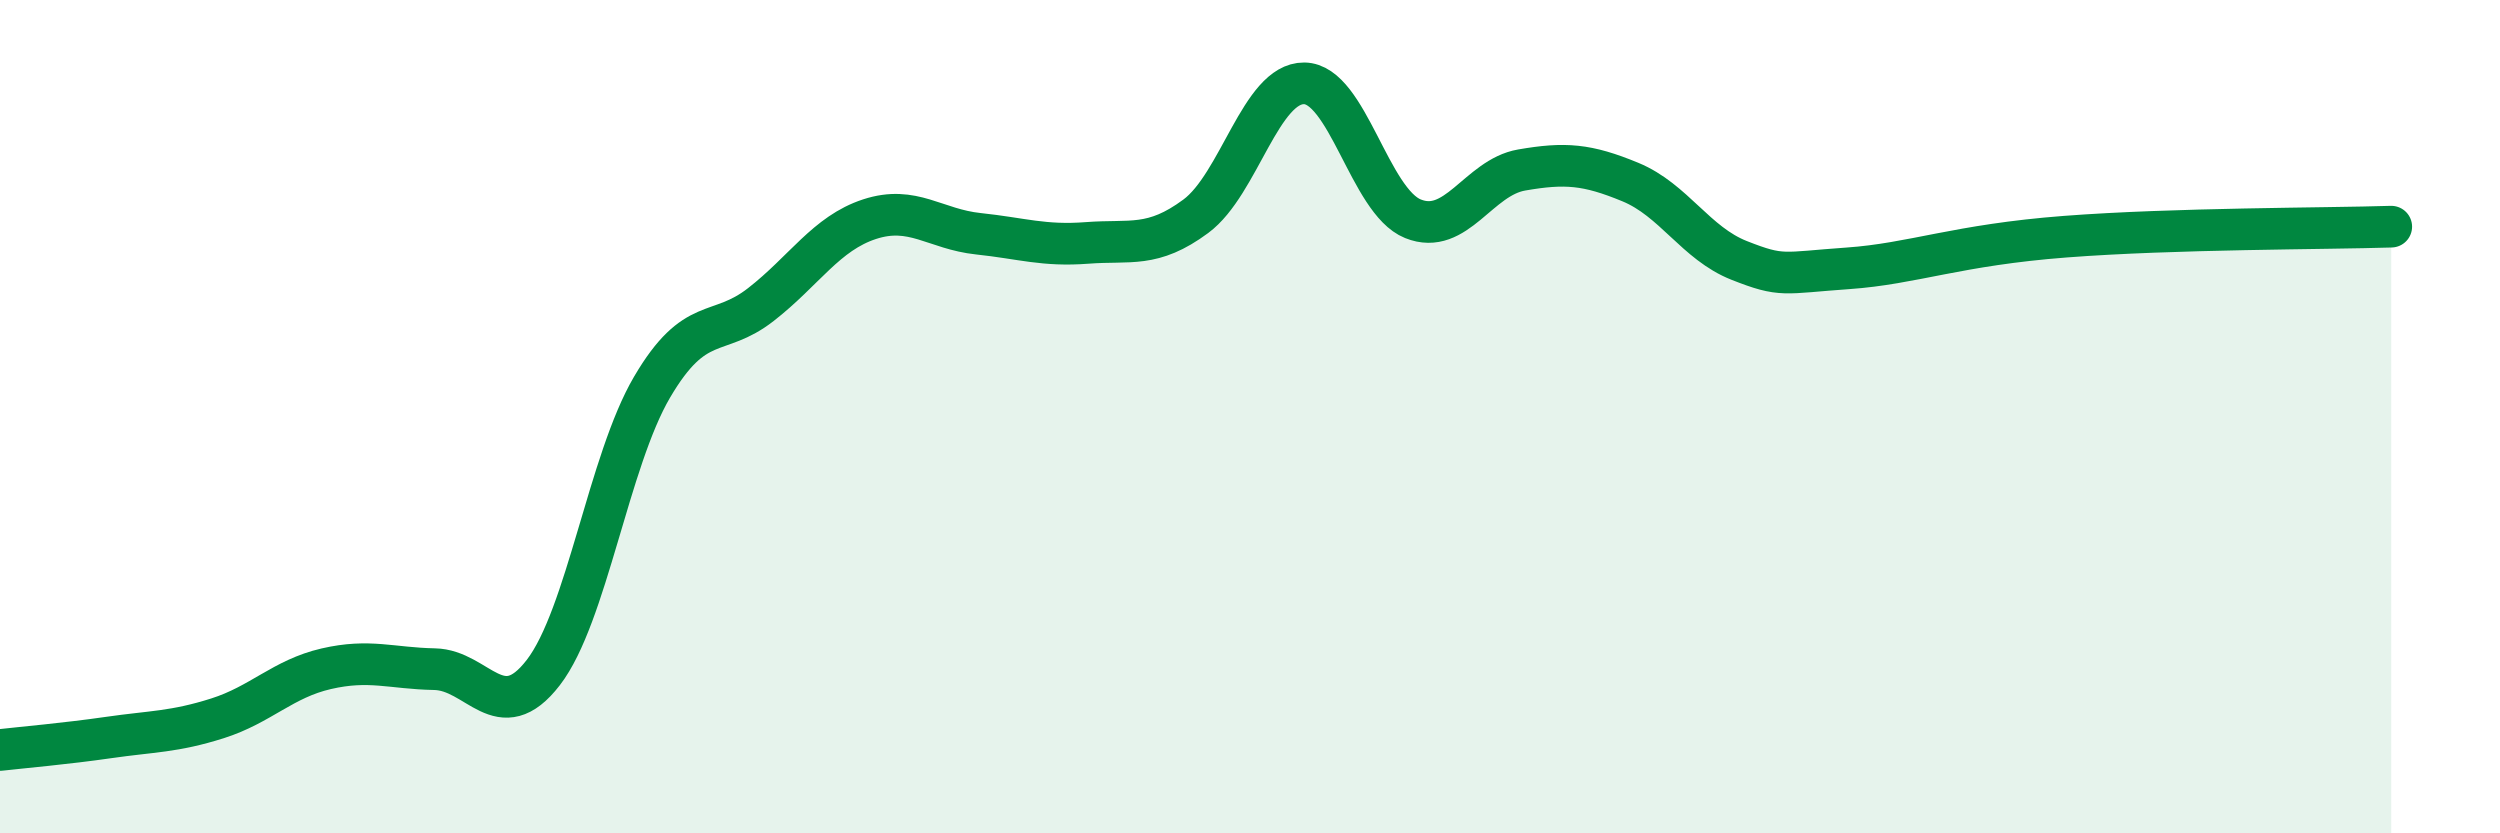
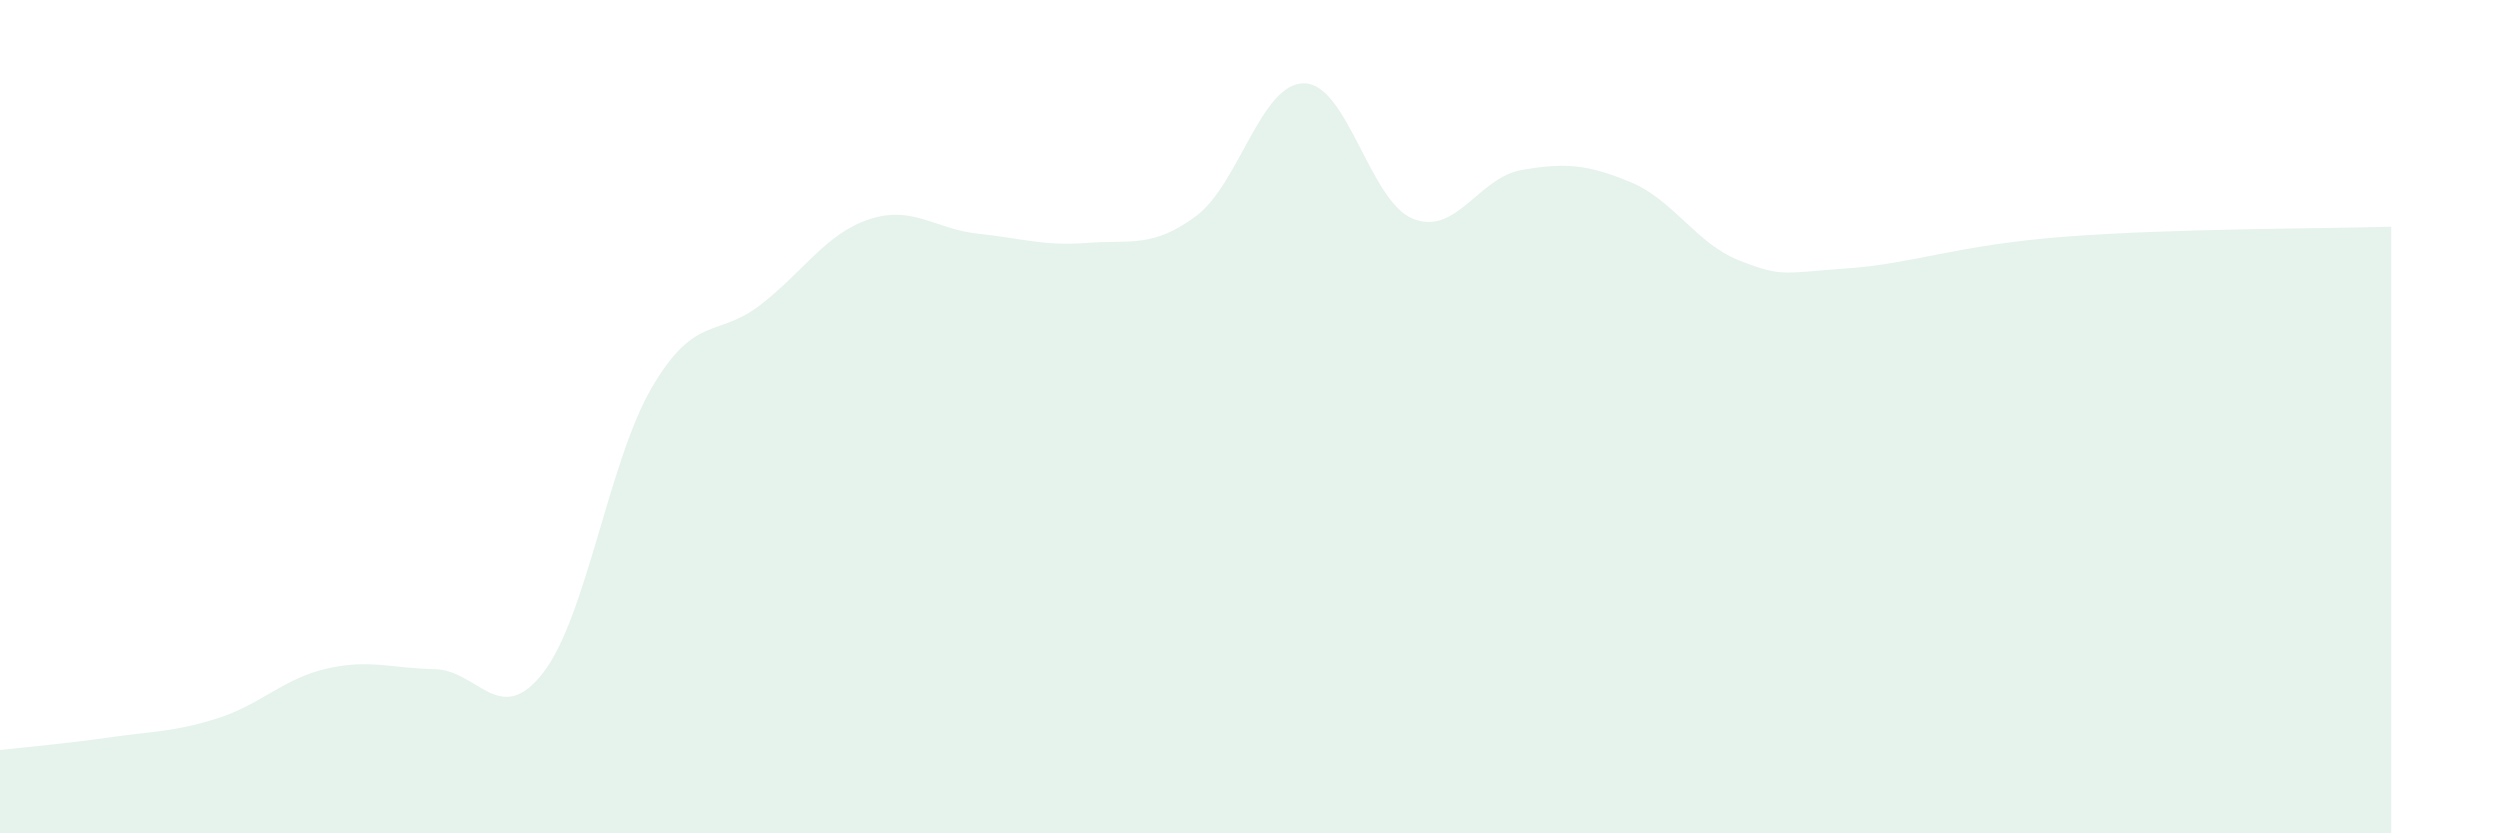
<svg xmlns="http://www.w3.org/2000/svg" width="60" height="20" viewBox="0 0 60 20">
  <path d="M 0,18 C 0.52,17.94 1.57,17.85 2.61,17.7 C 3.65,17.55 4.18,17.57 5.22,17.24 C 6.26,16.91 6.79,16.29 7.83,16.05 C 8.87,15.81 9.39,16.04 10.43,16.06 C 11.47,16.08 12,17.49 13.04,16.14 C 14.08,14.79 14.61,11.06 15.65,9.29 C 16.69,7.52 17.22,8.12 18.26,7.31 C 19.3,6.5 19.83,5.6 20.87,5.26 C 21.91,4.92 22.44,5.5 23.48,5.61 C 24.52,5.72 25.05,5.91 26.09,5.83 C 27.13,5.75 27.66,5.96 28.7,5.19 C 29.74,4.42 30.26,1.99 31.3,2 C 32.34,2.01 32.87,4.83 33.91,5.25 C 34.95,5.67 35.48,4.26 36.52,4.08 C 37.56,3.9 38.09,3.94 39.13,4.37 C 40.17,4.8 40.7,5.84 41.74,6.25 C 42.78,6.66 42.78,6.55 44.35,6.44 C 45.92,6.33 46.96,5.88 49.57,5.68 C 52.18,5.48 55.83,5.49 57.39,5.44L57.39 20L0 20Z" fill="#008740" opacity="0.1" stroke-linecap="round" stroke-linejoin="round" />
-   <path d="M 0,18 C 0.52,17.94 1.57,17.85 2.61,17.7 C 3.65,17.55 4.18,17.57 5.22,17.24 C 6.26,16.91 6.79,16.29 7.83,16.05 C 8.87,15.81 9.39,16.04 10.43,16.06 C 11.47,16.08 12,17.49 13.04,16.14 C 14.08,14.79 14.61,11.06 15.65,9.29 C 16.69,7.52 17.22,8.12 18.26,7.31 C 19.3,6.5 19.83,5.6 20.87,5.26 C 21.91,4.92 22.44,5.5 23.48,5.61 C 24.52,5.72 25.05,5.91 26.09,5.83 C 27.13,5.75 27.66,5.96 28.7,5.19 C 29.74,4.42 30.26,1.99 31.3,2 C 32.34,2.01 32.87,4.83 33.91,5.25 C 34.95,5.67 35.48,4.26 36.52,4.08 C 37.56,3.9 38.09,3.94 39.13,4.37 C 40.17,4.8 40.7,5.84 41.74,6.25 C 42.78,6.66 42.78,6.55 44.35,6.44 C 45.92,6.33 46.96,5.88 49.57,5.68 C 52.18,5.48 55.83,5.49 57.39,5.44" stroke="#008740" stroke-width="1" fill="none" stroke-linecap="round" stroke-linejoin="round" />
</svg>